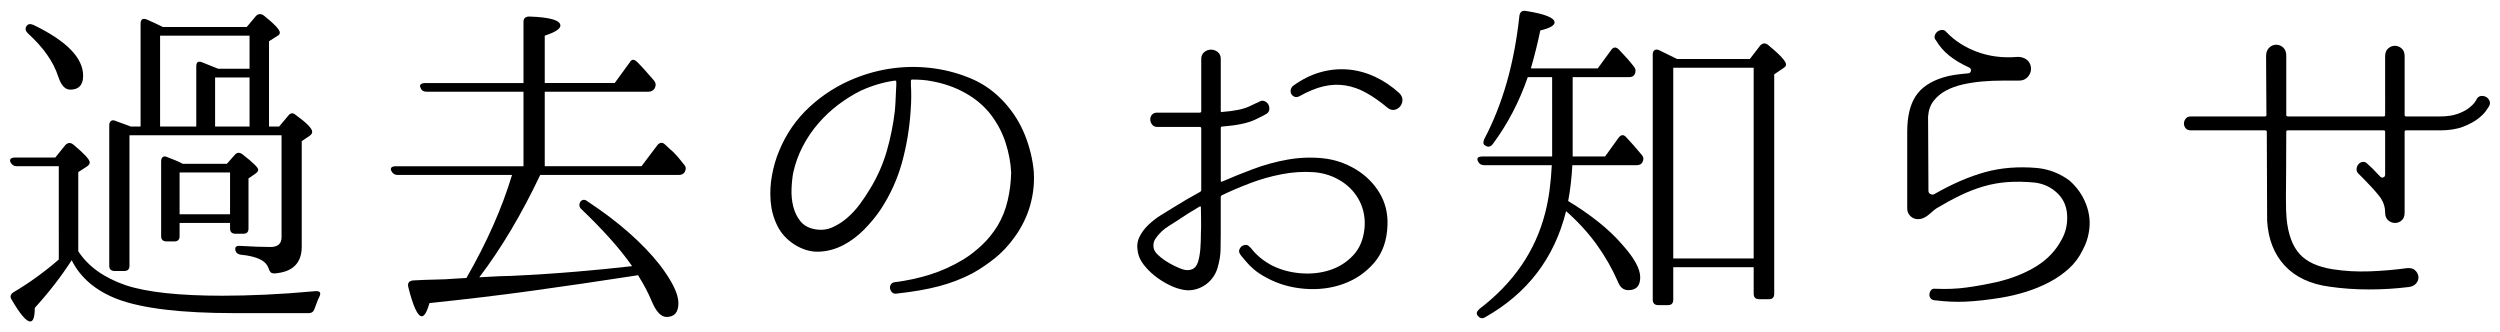
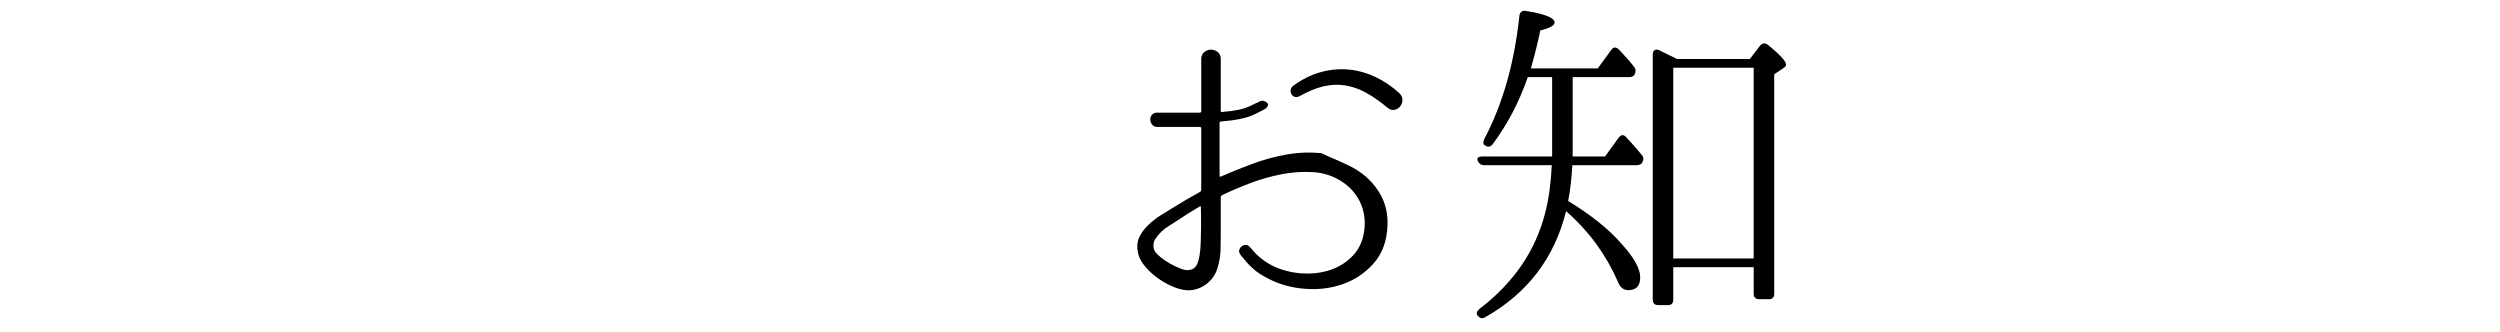
<svg xmlns="http://www.w3.org/2000/svg" version="1.1" x="0px" y="0px" width="316px" height="42px" viewBox="-1.27 -1.366 316 42" enable-background="new -1.27 -1.366 316 42" xml:space="preserve">
  <defs>
</defs>
-   <path d="M8.625,30.396c1.262,1.93,3.27,3.363,6.027,4.301c2.668,0.877,6.73,1.316,12.188,1.316c1.672,0,3.484-0.045,5.434-0.133  s4.043-0.234,6.27-0.439c0.645-0.059,0.82,0.191,0.527,0.752c-0.117,0.238-0.219,0.479-0.305,0.719  c-0.09,0.238-0.176,0.479-0.266,0.717c-0.117,0.391-0.367,0.584-0.746,0.584h-9.375c-6.715,0-11.645-0.586-14.781-1.76  c-2.758-1.057-4.695-2.697-5.809-4.928c-1.32,2.053-2.875,4.063-4.664,6.027c0,1.145-0.191,1.717-0.574,1.717  c-0.496,0-1.273-0.91-2.332-2.729c-0.262-0.381-0.191-0.703,0.223-0.967c2.023-1.203,3.93-2.582,5.719-4.137V19.644H0.836  c-0.352,0-0.617-0.176-0.793-0.527c-0.145-0.381,0.074-0.572,0.66-0.572h5.016l1.277-1.584c0.324-0.322,0.66-0.336,1.012-0.043  c1.379,1.143,2.066,1.891,2.066,2.242c0,0.205-0.145,0.395-0.438,0.57l-1.012,0.658V30.396z M2.066,1.956  C2.242,1.663,2.535,1.604,2.949,1.78c4.191,2.023,6.289,4.166,6.289,6.424c0,1.174-0.543,1.76-1.625,1.76  c-0.648,0-1.145-0.527-1.496-1.584C5.793,7.384,5.309,6.431,4.664,5.521C4.02,4.612,3.211,3.716,2.242,2.837  C1.949,2.544,1.891,2.251,2.066,1.956z M32.734,14.628h1.277l1.145-1.363c0.293-0.381,0.617-0.41,0.969-0.088  c1.379,0.998,2.066,1.701,2.066,2.111c0,0.205-0.117,0.383-0.352,0.529l-0.969,0.658v13.332c0,2.084-1.145,3.213-3.43,3.389  c-0.238,0-0.406-0.051-0.508-0.154c-0.102-0.102-0.184-0.256-0.242-0.461c-0.176-0.529-0.559-0.924-1.145-1.189  c-0.234-0.115-0.547-0.227-0.945-0.33c-0.395-0.102-0.887-0.182-1.473-0.24c-0.441-0.088-0.66-0.338-0.66-0.748  c0-0.293,0.25-0.412,0.746-0.354c1.438,0.088,2.672,0.133,3.699,0.133c0.938,0,1.406-0.41,1.406-1.232V15.728H15.094v16.5  c0,0.441-0.223,0.66-0.66,0.66h-1.191c-0.469,0-0.703-0.219-0.703-0.66V14.452c0-0.234,0.074-0.41,0.223-0.527  c0.145-0.117,0.336-0.117,0.57,0l-0.219-0.088l2.156,0.791h1.23V1.649c0-0.588,0.277-0.764,0.836-0.529  c0.734,0.324,1.395,0.631,1.98,0.924h10.605l1.141-1.363c0.293-0.322,0.633-0.352,1.012-0.088c1.352,1.086,2.027,1.803,2.027,2.156  c0,0.176-0.09,0.307-0.266,0.395l-1.102,0.705V14.628z M18.965,14.628h4.574V7.017c0-0.557,0.266-0.719,0.793-0.484l1.98,0.793  h3.961V3.144H18.965V14.628z M27.414,19.337l0.965-1.1c0.293-0.354,0.633-0.381,1.012-0.088c1.32,1.025,1.98,1.672,1.98,1.936  c0,0.176-0.133,0.352-0.395,0.527l-0.836,0.572v6.336c0,0.439-0.215,0.66-0.648,0.66H28.5c-0.461,0-0.691-0.221-0.691-0.66v-0.703  H21.43v1.672c0,0.439-0.223,0.66-0.66,0.66h-0.969c-0.469,0-0.703-0.221-0.703-0.66v-9.461c0-0.264,0.07-0.447,0.219-0.551  c0.145-0.102,0.336-0.094,0.57,0.023c0.383,0.146,0.734,0.285,1.059,0.418c0.32,0.131,0.613,0.271,0.879,0.418H27.414z   M21.43,20.437v5.279h6.379v-5.279H21.43z M30.273,14.628V8.425h-4.355v6.203H30.273z" />
-   <path d="M67.586,19.644h12.23l2.023-2.684c0.324-0.352,0.645-0.365,0.969-0.043c0.117,0.117,0.227,0.219,0.328,0.307  c0.105,0.088,0.199,0.178,0.289,0.266c0.293,0.234,0.578,0.514,0.855,0.836c0.281,0.322,0.578,0.689,0.902,1.1  c0.266,0.264,0.293,0.586,0.09,0.967c-0.148,0.236-0.398,0.354-0.75,0.354H67.012c-2.348,4.957-4.914,9.27-7.699,12.936l2.508-0.133  l1.496-0.043c3.078-0.146,5.887-0.33,8.426-0.551c2.535-0.219,4.832-0.447,6.887-0.682c-0.82-1.174-1.77-2.354-2.84-3.541  c-1.07-1.189-2.266-2.414-3.586-3.676c-0.293-0.293-0.32-0.615-0.086-0.967c0.262-0.264,0.555-0.264,0.879,0  c1.996,1.32,3.746,2.646,5.258,3.982c1.512,1.334,2.809,2.691,3.895,4.068c1.555,2.055,2.332,3.652,2.332,4.797  c0,1.172-0.5,1.76-1.496,1.76c-0.703,0-1.336-0.676-1.891-2.023c-0.207-0.498-0.449-1.012-0.727-1.541  c-0.281-0.527-0.609-1.1-0.992-1.715l-0.836,0.131c-3.988,0.617-8.094,1.219-12.32,1.805c-4.223,0.588-8.621,1.115-13.199,1.584  c-0.324,1.115-0.645,1.672-0.969,1.672c-0.527,0-1.098-1.232-1.715-3.695c-0.117-0.5,0.09-0.777,0.617-0.836  c1.082-0.059,2.059-0.096,2.926-0.111c0.863-0.014,1.621-0.051,2.266-0.109l1.539-0.088c2.582-4.488,4.504-8.828,5.766-13.023  H48.973c-0.352,0-0.617-0.176-0.793-0.529c-0.148-0.381,0.059-0.572,0.617-0.572h16.102v-9.416h-12.23  c-0.41,0-0.676-0.176-0.793-0.527c-0.086-0.176-0.074-0.314,0.047-0.418c0.113-0.102,0.305-0.154,0.57-0.154h12.406V1.384  c0-0.439,0.25-0.66,0.75-0.66c2.609,0.088,3.914,0.471,3.914,1.145c0,0.412-0.66,0.836-1.977,1.275v5.984h8.844l1.891-2.596  c0.234-0.439,0.559-0.455,0.969-0.043c0.32,0.322,0.66,0.682,1.012,1.078c0.352,0.395,0.719,0.813,1.098,1.254  c0.234,0.293,0.266,0.615,0.09,0.967c-0.176,0.295-0.441,0.439-0.793,0.439H67.586V19.644z" />
-   <path d="M129.402,20.392c0.09,1.408-0.066,2.811-0.461,4.203s-1.035,2.705-1.914,3.938c-0.793,1.115-1.664,2.047-2.617,2.795  s-1.887,1.371-2.793,1.869c-1.293,0.676-2.68,1.211-4.16,1.605c-1.48,0.396-3.293,0.713-5.434,0.947  c-0.234,0.029-0.418-0.029-0.551-0.176s-0.211-0.309-0.242-0.484c-0.027-0.176,0.008-0.346,0.109-0.506  c0.105-0.162,0.273-0.258,0.508-0.287c1.465-0.176,2.934-0.49,4.398-0.945c1.469-0.455,2.906-1.107,4.313-1.959  c0.793-0.498,1.555-1.092,2.289-1.781s1.395-1.502,1.98-2.441c0.586-0.998,1.012-2.061,1.273-3.191  c0.266-1.129,0.414-2.309,0.441-3.541c-0.059-1.232-0.293-2.486-0.703-3.762s-1.043-2.471-1.891-3.586  c-0.852-1.086-1.922-1.986-3.215-2.707c-1.289-0.719-2.684-1.209-4.18-1.473c-0.41-0.088-0.828-0.146-1.254-0.176  s-0.844-0.045-1.254-0.045c-0.117,0-0.176,0.059-0.176,0.176v0.527c0.027,0.412,0.043,0.889,0.043,1.432s-0.027,1.195-0.086,1.957  c-0.148,2.172-0.508,4.297-1.078,6.381c-0.574,2.082-1.461,4.047-2.664,5.895c-0.586,0.881-1.289,1.738-2.109,2.574  c-0.824,0.836-1.719,1.504-2.684,2.002c-0.969,0.5-1.98,0.771-3.039,0.814c-1.055,0.045-2.109-0.271-3.168-0.945  c-0.938-0.617-1.641-1.4-2.109-2.355c-0.469-0.951-0.75-1.979-0.836-3.078c-0.09-1.102-0.031-2.201,0.176-3.301  c0.203-1.1,0.496-2.105,0.879-3.014c0.879-2.17,2.172-4.041,3.871-5.611c1.703-1.568,3.625-2.777,5.766-3.629  c1.613-0.645,3.262-1.07,4.949-1.275s3.367-0.191,5.039,0.043s3.27,0.682,4.797,1.342c1.523,0.66,2.887,1.65,4.09,2.971  c1.113,1.232,1.973,2.604,2.574,4.113c0.602,1.512,0.977,3.045,1.121,4.598V20.392z M112.023,8.997c0-0.117-0.059-0.176-0.176-0.176  c-1.469,0.205-2.902,0.631-4.313,1.275c-0.996,0.498-1.949,1.094-2.859,1.781c-0.91,0.689-1.746,1.475-2.508,2.355  c-0.762,0.879-1.418,1.84-1.957,2.881c-0.543,1.041-0.949,2.148-1.211,3.322c-0.117,0.615-0.191,1.313-0.219,2.09  c-0.031,0.777,0.043,1.518,0.219,2.223c0.176,0.703,0.477,1.32,0.902,1.848s1.031,0.865,1.824,1.012s1.535,0.066,2.223-0.242  s1.328-0.719,1.914-1.232c0.586-0.512,1.113-1.092,1.586-1.738c0.469-0.645,0.879-1.26,1.23-1.848  c0.938-1.523,1.648-3.123,2.133-4.795s0.828-3.389,1.035-5.148c0.059-0.703,0.094-1.32,0.109-1.848  c0.016-0.529,0.035-0.982,0.066-1.365V8.997z" />
-   <path d="M170.105,20.04c1.258,0.764,2.258,1.754,2.992,2.971c0.73,1.217,1.07,2.574,1.012,4.07c-0.063,1.936-0.617,3.52-1.672,4.752  c-1.059,1.232-2.355,2.127-3.895,2.684c-1.543,0.557-3.191,0.764-4.953,0.615c-1.758-0.146-3.355-0.615-4.793-1.408  c-0.617-0.322-1.137-0.666-1.563-1.033s-0.758-0.697-0.992-0.99c-0.527-0.615-0.777-0.924-0.746-0.924  c-0.148-0.205-0.184-0.402-0.109-0.594c0.07-0.191,0.184-0.338,0.328-0.439c0.148-0.104,0.316-0.154,0.508-0.154  s0.359,0.104,0.504,0.307h0.047c0.73,0.969,1.672,1.746,2.813,2.332c1.086,0.529,2.273,0.844,3.566,0.947  c1.289,0.104,2.508-0.029,3.652-0.396s2.125-0.982,2.945-1.848c0.824-0.865,1.305-2.002,1.453-3.41  c0.117-1.203-0.074-2.324-0.57-3.365c-0.5-1.041-1.262-1.9-2.289-2.574c-1.086-0.705-2.289-1.1-3.609-1.189  c-1.32-0.088-2.66,0-4.023,0.266c-1.363,0.264-2.699,0.645-4.004,1.143c-1.309,0.5-2.473,0.998-3.5,1.496  c-0.117,0.061-0.176,0.148-0.176,0.264v4.621c0,0.676-0.008,1.357-0.023,2.045c-0.016,0.691-0.141,1.445-0.379,2.268  c-0.148,0.498-0.383,0.945-0.695,1.342s-0.688,0.719-1.117,0.967c-0.43,0.25-0.887,0.412-1.371,0.484  c-0.484,0.074-0.988,0.037-1.516-0.109c-0.5-0.117-1.043-0.33-1.629-0.639c-0.59-0.307-1.137-0.666-1.652-1.078  c-0.512-0.41-0.965-0.871-1.363-1.385c-0.395-0.514-0.637-1.035-0.727-1.563c-0.145-0.705-0.086-1.334,0.176-1.893  c0.266-0.557,0.633-1.063,1.102-1.518s0.988-0.865,1.563-1.232c0.57-0.365,1.105-0.695,1.605-0.99  c0.559-0.352,1.113-0.688,1.672-1.012c0.559-0.322,1.129-0.645,1.715-0.967c0.117-0.059,0.176-0.146,0.176-0.266v-7.787  c0-0.117-0.07-0.176-0.219-0.176h-5.367c-0.266,0-0.469-0.096-0.617-0.287c-0.148-0.189-0.227-0.395-0.242-0.615  s0.051-0.426,0.199-0.615c0.145-0.191,0.367-0.287,0.66-0.287h5.367c0.148,0,0.219-0.059,0.219-0.176v-6.6  c0-0.381,0.129-0.674,0.383-0.881c0.254-0.205,0.535-0.307,0.852-0.307c0.313,0,0.598,0.102,0.852,0.307  c0.254,0.207,0.379,0.5,0.379,0.881v6.557c0,0.146,0.059,0.189,0.176,0.131c1.555-0.117,2.699-0.352,3.434-0.703  c0.73-0.354,1.113-0.529,1.145-0.529c0.262-0.176,0.504-0.227,0.723-0.154c0.223,0.074,0.391,0.207,0.508,0.396  c0.117,0.191,0.168,0.404,0.152,0.639c-0.012,0.234-0.125,0.426-0.328,0.572c-0.059,0.059-0.543,0.307-1.453,0.748  c-0.91,0.439-2.301,0.732-4.18,0.879c-0.117,0-0.176,0.061-0.176,0.176v6.645c0,0.146,0.059,0.191,0.176,0.133  c1.203-0.529,2.508-1.057,3.918-1.584c1.406-0.529,2.852-0.924,4.332-1.189c1.48-0.264,2.965-0.322,4.445-0.176  C167.383,18.78,168.785,19.249,170.105,20.04z M150.523,28.181c0.027-0.586,0.035-1.15,0.023-1.693  c-0.016-0.543-0.023-1.094-0.023-1.65c0-0.117-0.059-0.146-0.176-0.088c-0.5,0.293-0.984,0.586-1.453,0.879  c-0.469,0.295-0.938,0.602-1.406,0.924c-0.266,0.176-0.582,0.375-0.945,0.594c-0.367,0.221-0.707,0.479-1.012,0.771  c-0.309,0.293-0.566,0.602-0.773,0.924c-0.203,0.322-0.277,0.674-0.219,1.055c0.031,0.295,0.191,0.588,0.484,0.881  s0.629,0.564,1.012,0.814s0.77,0.469,1.168,0.66c0.395,0.191,0.727,0.33,0.988,0.418c0.441,0.146,0.844,0.146,1.211,0  s0.621-0.469,0.77-0.969c0.145-0.498,0.242-1.049,0.285-1.65C150.5,29.45,150.523,28.825,150.523,28.181z M175.605,10.405  c0.262,0.264,0.395,0.549,0.395,0.857s-0.098,0.58-0.285,0.814c-0.191,0.234-0.434,0.381-0.727,0.439s-0.586-0.029-0.879-0.264  c-0.91-0.764-1.797-1.387-2.664-1.871c-0.863-0.482-1.746-0.799-2.641-0.945s-1.816-0.109-2.77,0.109  c-0.953,0.221-1.973,0.639-3.059,1.254c-0.234,0.119-0.441,0.141-0.617,0.066c-0.176-0.072-0.309-0.182-0.395-0.33  c-0.09-0.146-0.117-0.322-0.09-0.527c0.031-0.205,0.133-0.381,0.309-0.527c1.086-0.793,2.207-1.357,3.367-1.695  c1.156-0.336,2.324-0.461,3.496-0.373s2.316,0.389,3.434,0.902C173.594,8.827,174.637,9.524,175.605,10.405z" />
+   <path d="M170.105,20.04c1.258,0.764,2.258,1.754,2.992,2.971c0.73,1.217,1.07,2.574,1.012,4.07c-0.063,1.936-0.617,3.52-1.672,4.752  c-1.059,1.232-2.355,2.127-3.895,2.684c-1.543,0.557-3.191,0.764-4.953,0.615c-1.758-0.146-3.355-0.615-4.793-1.408  c-0.617-0.322-1.137-0.666-1.563-1.033s-0.758-0.697-0.992-0.99c-0.527-0.615-0.777-0.924-0.746-0.924  c-0.148-0.205-0.184-0.402-0.109-0.594c0.07-0.191,0.184-0.338,0.328-0.439c0.148-0.104,0.316-0.154,0.508-0.154  s0.359,0.104,0.504,0.307h0.047c0.73,0.969,1.672,1.746,2.813,2.332c1.086,0.529,2.273,0.844,3.566,0.947  c1.289,0.104,2.508-0.029,3.652-0.396s2.125-0.982,2.945-1.848c0.824-0.865,1.305-2.002,1.453-3.41  c0.117-1.203-0.074-2.324-0.57-3.365c-0.5-1.041-1.262-1.9-2.289-2.574c-1.086-0.705-2.289-1.1-3.609-1.189  c-1.32-0.088-2.66,0-4.023,0.266c-1.363,0.264-2.699,0.645-4.004,1.143c-1.309,0.5-2.473,0.998-3.5,1.496  c-0.117,0.061-0.176,0.148-0.176,0.264v4.621c0,0.676-0.008,1.357-0.023,2.045c-0.016,0.691-0.141,1.445-0.379,2.268  c-0.148,0.498-0.383,0.945-0.695,1.342s-0.688,0.719-1.117,0.967c-0.43,0.25-0.887,0.412-1.371,0.484  c-0.484,0.074-0.988,0.037-1.516-0.109c-0.5-0.117-1.043-0.33-1.629-0.639c-0.59-0.307-1.137-0.666-1.652-1.078  c-0.512-0.41-0.965-0.871-1.363-1.385c-0.395-0.514-0.637-1.035-0.727-1.563c-0.145-0.705-0.086-1.334,0.176-1.893  c0.266-0.557,0.633-1.063,1.102-1.518s0.988-0.865,1.563-1.232c0.57-0.365,1.105-0.695,1.605-0.99  c0.559-0.352,1.113-0.688,1.672-1.012c0.559-0.322,1.129-0.645,1.715-0.967c0.117-0.059,0.176-0.146,0.176-0.266v-7.787  c0-0.117-0.07-0.176-0.219-0.176h-5.367c-0.266,0-0.469-0.096-0.617-0.287c-0.148-0.189-0.227-0.395-0.242-0.615  s0.051-0.426,0.199-0.615c0.145-0.191,0.367-0.287,0.66-0.287h5.367c0.148,0,0.219-0.059,0.219-0.176v-6.6  c0-0.381,0.129-0.674,0.383-0.881c0.254-0.205,0.535-0.307,0.852-0.307c0.313,0,0.598,0.102,0.852,0.307  c0.254,0.207,0.379,0.5,0.379,0.881v6.557c0,0.146,0.059,0.189,0.176,0.131c1.555-0.117,2.699-0.352,3.434-0.703  c0.73-0.354,1.113-0.529,1.145-0.529c0.262-0.176,0.504-0.227,0.723-0.154c0.223,0.074,0.391,0.207,0.508,0.396  c-0.012,0.234-0.125,0.426-0.328,0.572c-0.059,0.059-0.543,0.307-1.453,0.748  c-0.91,0.439-2.301,0.732-4.18,0.879c-0.117,0-0.176,0.061-0.176,0.176v6.645c0,0.146,0.059,0.191,0.176,0.133  c1.203-0.529,2.508-1.057,3.918-1.584c1.406-0.529,2.852-0.924,4.332-1.189c1.48-0.264,2.965-0.322,4.445-0.176  C167.383,18.78,168.785,19.249,170.105,20.04z M150.523,28.181c0.027-0.586,0.035-1.15,0.023-1.693  c-0.016-0.543-0.023-1.094-0.023-1.65c0-0.117-0.059-0.146-0.176-0.088c-0.5,0.293-0.984,0.586-1.453,0.879  c-0.469,0.295-0.938,0.602-1.406,0.924c-0.266,0.176-0.582,0.375-0.945,0.594c-0.367,0.221-0.707,0.479-1.012,0.771  c-0.309,0.293-0.566,0.602-0.773,0.924c-0.203,0.322-0.277,0.674-0.219,1.055c0.031,0.295,0.191,0.588,0.484,0.881  s0.629,0.564,1.012,0.814s0.77,0.469,1.168,0.66c0.395,0.191,0.727,0.33,0.988,0.418c0.441,0.146,0.844,0.146,1.211,0  s0.621-0.469,0.77-0.969c0.145-0.498,0.242-1.049,0.285-1.65C150.5,29.45,150.523,28.825,150.523,28.181z M175.605,10.405  c0.262,0.264,0.395,0.549,0.395,0.857s-0.098,0.58-0.285,0.814c-0.191,0.234-0.434,0.381-0.727,0.439s-0.586-0.029-0.879-0.264  c-0.91-0.764-1.797-1.387-2.664-1.871c-0.863-0.482-1.746-0.799-2.641-0.945s-1.816-0.109-2.77,0.109  c-0.953,0.221-1.973,0.639-3.059,1.254c-0.234,0.119-0.441,0.141-0.617,0.066c-0.176-0.072-0.309-0.182-0.395-0.33  c-0.09-0.146-0.117-0.322-0.09-0.527c0.031-0.205,0.133-0.381,0.309-0.527c1.086-0.793,2.207-1.357,3.367-1.695  c1.156-0.336,2.324-0.461,3.496-0.373s2.316,0.389,3.434,0.902C173.594,8.827,174.637,9.524,175.605,10.405z" />
  <path d="M197.516,8.38v10.033h4.094l1.715-2.377c0.32-0.41,0.645-0.424,0.969-0.043c0.613,0.645,1.258,1.379,1.934,2.199  c0.266,0.293,0.293,0.615,0.09,0.969c-0.117,0.234-0.367,0.352-0.75,0.352h-8.094c-0.09,1.643-0.266,3.154-0.527,4.531  c1.406,0.852,2.688,1.738,3.848,2.662s2.18,1.9,3.059,2.926c1.465,1.645,2.199,2.992,2.199,4.049c0,1.086-0.5,1.627-1.496,1.627  c-0.613,0-1.055-0.352-1.32-1.055c-0.73-1.672-1.633-3.248-2.703-4.73c-1.074-1.48-2.355-2.883-3.852-4.201  c-1.469,5.924-4.883,10.398-10.25,13.42c-0.355,0.205-0.66,0.131-0.926-0.221c-0.207-0.234-0.133-0.514,0.219-0.836  c4.313-3.285,7.086-7.332,8.316-12.145c0.234-0.908,0.418-1.861,0.551-2.859c0.133-0.996,0.227-2.053,0.285-3.168h-8.535  c-0.383,0-0.645-0.16-0.793-0.484c-0.203-0.41-0.016-0.615,0.574-0.615h8.797V8.38h-3.078c-1.086,3.141-2.566,5.971-4.445,8.492  c-0.293,0.352-0.613,0.396-0.965,0.133c-0.238-0.117-0.266-0.381-0.09-0.793c1.172-2.229,2.125-4.635,2.859-7.215  c0.734-2.582,1.262-5.383,1.586-8.404c0.086-0.469,0.363-0.66,0.836-0.572c2.402,0.381,3.605,0.865,3.605,1.451  c0,0.383-0.602,0.721-1.805,1.014c-0.293,1.438-0.688,3.035-1.188,4.795h8.449l1.672-2.287c0.293-0.441,0.629-0.469,1.012-0.088  c0.793,0.82,1.422,1.539,1.895,2.154c0.234,0.295,0.262,0.617,0.086,0.969c-0.117,0.234-0.352,0.352-0.703,0.352H197.516z   M219.91,6.093l1.32-1.717c0.324-0.322,0.66-0.336,1.012-0.043c1.496,1.232,2.246,2.053,2.246,2.463c0,0.148-0.09,0.279-0.266,0.396  l-1.23,0.836v27.721c0,0.469-0.219,0.703-0.66,0.703h-1.23c-0.473,0-0.707-0.234-0.707-0.703v-3.344H210.23v4.092  c0,0.469-0.219,0.703-0.66,0.703h-1.23c-0.469,0-0.703-0.234-0.703-0.703V5.476c0-0.234,0.078-0.402,0.242-0.506  c0.16-0.102,0.359-0.094,0.594,0.023c0.469,0.234,0.887,0.439,1.254,0.615s0.695,0.338,0.988,0.484H219.91z M210.23,7.192v24.111  h10.164V7.192H210.23z" />
-   <path d="M262.766,27.96c-0.117,0.764-0.379,1.525-0.789,2.289c-0.441,0.908-1.027,1.693-1.762,2.354s-1.563,1.232-2.484,1.717  c-0.926,0.482-1.91,0.887-2.949,1.209c-1.043,0.324-2.105,0.572-3.191,0.748c-1.641,0.264-3.102,0.426-4.375,0.484  c-1.277,0.059-2.59,0-3.941-0.176h-0.043c-0.234-0.029-0.402-0.125-0.504-0.287c-0.105-0.16-0.141-0.336-0.109-0.527  c0.027-0.191,0.102-0.352,0.219-0.484c0.117-0.131,0.293-0.182,0.527-0.154c1.406,0.061,2.707,0.008,3.895-0.154  c1.188-0.16,2.457-0.387,3.805-0.682c1.906-0.439,3.578-1.1,5.016-1.979c1.438-0.881,2.523-2.025,3.258-3.434  c0.496-0.879,0.727-1.877,0.68-2.992c-0.043-1.113-0.43-2.037-1.164-2.771c-0.793-0.791-1.762-1.26-2.902-1.408  c-1.234-0.117-2.379-0.139-3.434-0.066c-1.055,0.074-2.082,0.258-3.082,0.551c-0.996,0.293-1.977,0.676-2.945,1.145  s-1.965,1.012-2.992,1.627c-0.176,0.119-0.352,0.258-0.527,0.418c-0.176,0.162-0.359,0.316-0.551,0.463s-0.391,0.264-0.594,0.352  c-0.207,0.088-0.426,0.133-0.66,0.133c-0.383,0-0.703-0.133-0.969-0.396s-0.395-0.586-0.395-0.969v-9.68  c0-1.906,0.352-3.402,1.055-4.488c0.703-1.084,1.863-1.877,3.477-2.375c0.469-0.146,0.953-0.256,1.453-0.33  c0.496-0.072,1.082-0.139,1.758-0.199c0.176-0.027,0.277-0.131,0.309-0.307c0.027-0.176-0.031-0.309-0.176-0.396  c-1.027-0.469-1.887-0.982-2.574-1.539c-0.691-0.559-1.238-1.189-1.648-1.893c-0.18-0.205-0.238-0.41-0.18-0.617  c0.059-0.203,0.172-0.373,0.332-0.506c0.16-0.131,0.352-0.203,0.57-0.219c0.223-0.016,0.406,0.066,0.551,0.242  c1.059,1.115,2.363,1.957,3.918,2.529s3.227,0.785,5.016,0.639c0.41-0.029,0.785,0.059,1.121,0.264s0.551,0.514,0.637,0.924  c0.09,0.469-0.016,0.887-0.309,1.254s-0.688,0.551-1.188,0.551c-0.645,0-1.379,0-2.199,0s-1.641,0.037-2.465,0.109  c-0.82,0.074-1.625,0.197-2.418,0.373c-0.793,0.178-1.504,0.434-2.133,0.771c-0.633,0.336-1.152,0.77-1.563,1.297  c-0.414,0.529-0.648,1.188-0.707,1.98l0.047,9.416c0,0.176,0.086,0.309,0.262,0.396s0.34,0.088,0.484,0  c2.258-1.291,4.395-2.215,6.402-2.773c2.008-0.557,4.203-0.732,6.578-0.527c1.496,0.146,2.859,0.676,4.094,1.584  c0.965,0.852,1.672,1.855,2.109,3.014C262.855,25.622,262.973,26.788,262.766,27.96z" />
-   <path d="M313.367,12.032c-0.027,0.029-0.145,0.205-0.352,0.527c-0.203,0.324-0.551,0.676-1.031,1.057  c-0.484,0.381-1.125,0.727-1.914,1.035c-0.793,0.307-1.777,0.461-2.949,0.461h-4.27c-0.117,0-0.176,0.059-0.176,0.176v10.209  c0,0.439-0.121,0.77-0.367,0.99c-0.246,0.219-0.527,0.33-0.844,0.33s-0.605-0.111-0.863-0.33c-0.258-0.221-0.391-0.551-0.391-0.99  c0-0.764-0.254-1.467-0.77-2.113c-0.512-0.645-1.195-1.393-2.043-2.244l-0.574-0.57c-0.176-0.178-0.25-0.381-0.219-0.617  c0.027-0.234,0.117-0.432,0.262-0.594c0.148-0.16,0.332-0.248,0.551-0.264c0.223-0.016,0.418,0.08,0.594,0.285l0.574,0.529  l1.012,1.055c0.117,0.119,0.246,0.148,0.395,0.088c0.148-0.059,0.219-0.176,0.219-0.352v-5.412c0-0.117-0.059-0.176-0.176-0.176  h-12.141c-0.121,0-0.18,0.059-0.18,0.176c0,2.143-0.004,3.865-0.02,5.17c-0.016,1.307-0.023,2.34-0.023,3.102  c0,0.764,0.008,1.344,0.023,1.738c0.016,0.396,0.035,0.742,0.066,1.035c0.203,1.965,0.758,3.439,1.652,4.422  c0.898,0.982,2.289,1.621,4.172,1.914c1.5,0.234,3.051,0.322,4.656,0.264c1.602-0.059,3.152-0.191,4.656-0.396  c0.469-0.059,0.828,0.021,1.078,0.242c0.246,0.221,0.395,0.477,0.438,0.77c0.043,0.295-0.035,0.58-0.242,0.859  c-0.203,0.279-0.527,0.447-0.969,0.506c-1.641,0.205-3.32,0.307-5.035,0.307c-1.719,0-3.383-0.115-4.996-0.352  c-2.406-0.322-4.281-1.201-5.633-2.641c-1.348-1.436-2.098-3.328-2.242-5.676l-0.043-11.264c0-0.117-0.074-0.176-0.223-0.176h-9.371  c-0.293,0-0.512-0.088-0.66-0.264c-0.145-0.176-0.219-0.375-0.219-0.594c0-0.221,0.074-0.426,0.219-0.617  c0.148-0.189,0.367-0.285,0.66-0.285h9.371c0.117,0,0.176-0.059,0.176-0.176l-0.043-7.436c0-0.469,0.129-0.83,0.391-1.078  c0.258-0.25,0.555-0.375,0.887-0.375s0.625,0.117,0.887,0.352c0.258,0.236,0.387,0.588,0.387,1.057v7.48  c0,0.117,0.074,0.176,0.223,0.176h12.098c0.117,0,0.176-0.059,0.176-0.176V5.741c0-0.441,0.133-0.771,0.391-0.99  c0.258-0.221,0.539-0.33,0.844-0.33c0.301,0,0.582,0.109,0.844,0.33c0.258,0.219,0.387,0.549,0.387,0.99v7.436  c0,0.117,0.059,0.176,0.176,0.176h4.27c0.879,0,1.613-0.102,2.199-0.309c0.586-0.205,1.055-0.439,1.41-0.703  c0.352-0.264,0.605-0.506,0.77-0.727c0.16-0.221,0.242-0.344,0.242-0.373c0.117-0.266,0.293-0.418,0.527-0.463  c0.234-0.043,0.453-0.014,0.66,0.088c0.203,0.104,0.359,0.264,0.461,0.484S313.484,11.798,313.367,12.032z" />
</svg>